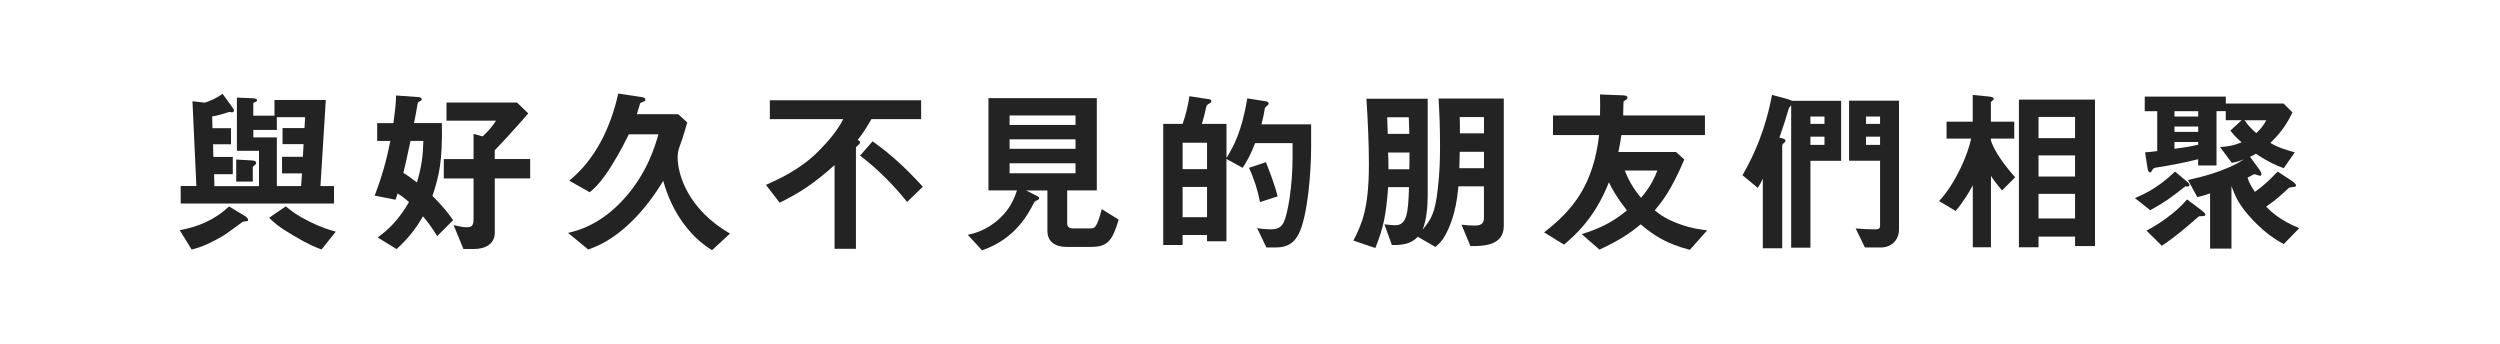
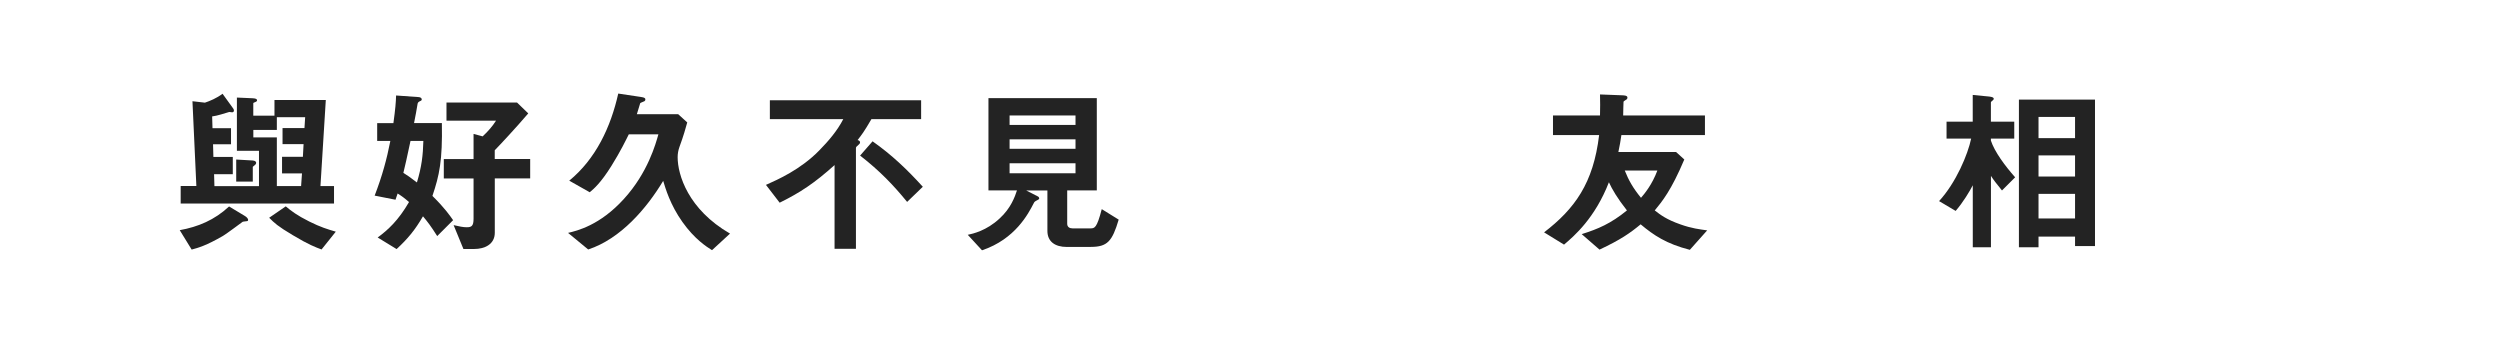
<svg xmlns="http://www.w3.org/2000/svg" id="B" viewBox="0 0 505.06 69.48">
  <defs>
    <style>
      .cls-1 {
        fill: #232323;
      }

      .cls-2 {
        fill: #fff;
      }
    </style>
  </defs>
-   <rect class="cls-2" width="505.06" height="69.48" />
  <g>
    <path class="cls-1" d="M49.96,44.67c-.14.04-.79.07-.94.14-.07.04-3.28,2.45-3.96,2.84-3.42,1.98-5,2.41-6.34,2.77l-2.41-3.92c3.74-.68,7.02-2.05,9.97-4.79l3.17,1.91c.4.22.68.58.68.79,0,.14-.04.22-.18.25ZM36.5,41.11v-3.53h3.17l-.79-17.13,2.52.29c.97-.32,2.38-.9,3.56-1.8l1.98,2.74c.18.22.32.43.32.65s-.14.36-.36.36c-.14,0-.4-.04-.58-.07-.86.25-2.45.79-3.46.9l.07,2.38h3.74v3.24h-3.63l.07,2.56h3.92v3.49h-3.78l.07,2.41h9v-7.13h-4.46v-10.76l3.17.14c.58.04.9.11.9.43,0,.11-.04.22-.4.36-.25.07-.36.14-.36.25v2.48h4.28v-3.17h10.37l-1.08,17.39h2.74v3.53h-30.99ZM51.07,33.7v2.99h-3.35v-4.46l3.13.18c.22,0,.9.04.9.5,0,.25-.22.43-.68.79ZM55.93,23.69v2.56h-4.75v1.51h4.75v9.83h4.9l.18-2.56h-4.03v-3.35h4.21l.14-2.56h-4.25v-3.24h4.43l.14-2.2h-5.72ZM64.97,50.4c-1.33-.5-2.56-.94-5.8-2.88-3.1-1.84-3.74-2.48-4.79-3.53l3.35-2.3c1.08.9,2.23,1.8,4.75,3.06,2.23,1.12,3.74,1.58,5.36,2.05l-2.88,3.6Z" />
    <path class="cls-1" d="M88.33,47.7c-1.22-1.94-2.02-2.99-2.88-4-1.58,2.74-3.1,4.57-5.33,6.62l-3.82-2.34c2.05-1.51,4.17-3.42,6.33-7.16-.86-.76-1.44-1.19-2.3-1.73-.14.47-.18.58-.43,1.26l-4.21-.83c1.55-4.03,2.45-7.38,3.17-11.05h-2.66v-3.6h3.28c.4-2.92.5-4.18.54-5.58l4.5.32c.14,0,.68.07.68.47,0,.14-.04.25-.36.36-.36.18-.4.29-.47.5-.18,1.15-.47,2.66-.72,3.92h5.62c.14,7.6-.5,10.55-1.91,14.72,2.56,2.52,3.56,4.03,4.18,4.9l-3.2,3.2ZM82.93,28.48c-.79,3.71-1.08,4.97-1.44,6.44.83.5,1.26.83,2.74,1.94.97-3.24,1.22-5.47,1.3-8.39h-2.59ZM99.96,36.04v10.98c0,2.34-2.05,3.28-4.14,3.28h-2.2l-1.98-4.82c.22.04,1.26.25,1.51.32.36.07.79.11,1.15.11.97,0,1.37-.25,1.37-1.73v-8.13h-6.01v-3.92h6.01v-5.08l1.84.5c1.19-1.12,1.98-2.05,2.7-3.17h-10.01v-3.67h14.25l2.27,2.2c-2.52,2.95-5.65,6.3-6.77,7.45v1.76h7.16v3.92h-7.16Z" />
    <path class="cls-1" d="M143.84,50.54c-1.08-.68-3.49-2.2-5.97-5.69-2.48-3.49-3.42-6.77-3.89-8.31-3.31,5.51-8.57,11.7-15.15,13.86l-4.07-3.35c1.8-.43,6.44-1.51,11.3-6.88,4.82-5.29,6.41-11.12,6.95-13.03h-5.98c-.54,1.08-1.66,3.42-3.53,6.41-2.12,3.38-3.49,4.57-4.36,5.29l-4.14-2.34c5.36-4.39,8.39-10.83,9.9-17.6l4.54.68c.83.11.94.29.94.5,0,.18-.07.29-.18.36-.11.07-.76.29-.86.4,0,.04-.58,1.87-.68,2.23h8.35l1.83,1.66c-.32,1.15-.72,2.63-1.58,4.97q-.36,1.01-.36,2.05c0,3.56,2.12,10.55,10.58,15.44l-3.64,3.35Z" />
    <path class="cls-1" d="M176.06,24.05c-1.51,2.59-1.94,3.13-2.81,4.25.18.04.5.14.5.47,0,.22-.18.36-.22.4-.54.47-.61.54-.61.76v20.34h-4.32v-16.92c-4,3.6-6.91,5.54-11.09,7.6l-2.77-3.6c2.41-1.08,6.95-3.06,10.76-6.95,1.87-1.91,3.64-3.96,4.86-6.33h-14.83v-3.82h30.56v3.82h-10.04ZM183.26,40.79c-2.74-3.35-5.47-6.23-9.5-9.36l2.52-2.88c3.89,2.74,6.98,5.69,10.15,9.18l-3.17,3.06Z" />
    <path class="cls-1" d="M220.38,49.89h-4.86c-2.38,0-3.92-1.08-3.92-3.24v-8.17h-4.28l2.38,1.22c.14.07.25.25.25.36,0,.14-.14.25-.22.29-.68.36-.72.36-.9.72-1.08,2.09-3.71,7.23-10.44,9.5l-2.88-3.13c1.04-.22,3.78-.83,6.41-3.28,2.3-2.09,3.1-4.39,3.53-5.69h-5.76v-18.65h21.89v18.65h-5.98v6.73c0,.68.5.94,1.08.94h3.56c.9,0,1.33,0,2.34-3.89l3.42,2.12c-1.3,4.39-2.3,5.51-5.62,5.51ZM217.28,23.33h-13.32v1.91h13.32v-1.91ZM217.28,28.15h-13.32v1.91h13.32v-1.91ZM217.28,32.98h-13.32v2.02h13.32v-2.02Z" />
-     <path class="cls-1" d="M262.32,47.34c-.83,1.62-2.12,2.66-4.61,2.66h-1.87l-1.87-3.92c1.22.22,2.2.25,2.7.25,1.4,0,2.16-.36,2.7-1.48.79-1.66,1.76-7.16,1.76-13.1v-2.84h-7.56c-.94,2.41-1.62,3.6-2.52,5l-3.28-1.8v16.63h-3.92v-1.26h-4.93v2.02h-3.92v-24.48h3.92c.65-1.8,1.08-3.67,1.37-5.58l4.03.61c.18.04.4.14.4.36,0,.07,0,.29-.29.43-.58.32-.65.4-.76.83-.32,1.44-.47,2.09-.86,3.35h4.97v6.91c1.44-2.38,3.06-5.26,4.21-12.06l3.85.61c.22.04.47.22.47.43,0,.07-.04.22-.25.4-.36.29-.47.36-.54.61-.22,1.37-.25,1.48-.68,3.2h10.04v4.68c0,4.61-.65,13.93-2.55,17.53ZM243.85,28.84h-4.93v5.33h4.93v-5.33ZM243.85,37.76h-4.93v6.12h4.93v-6.12ZM254.55,40.82c-.47-2.41-1.19-4.72-2.23-6.91l3.42-1.15c.9,2.27,1.8,4.64,2.38,6.91l-3.56,1.15Z" />
-     <path class="cls-1" d="M297.06,49.71l-1.8-4.32c1.04.11,1.66.18,2.66.18.94,0,1.87-.18,1.87-1.51v-6.41h-5.15c-.25,2.34-.58,5.26-1.94,8.39-1.04,2.38-1.76,3.02-2.7,3.85l-3.56-2.05c-1.08,1.04-2.23,1.73-5.25,1.66l-1.51-4.18c1.15.14,1.87.18,2.2.18,2.34,0,2.63-2.48,2.77-7.7h-4.21c-.43,5.65-.9,8.06-2.59,12.31l-4.43-1.51c1.66-3.28,3.13-6.3,3.13-15.41,0-4.43-.22-8.85-.5-13.25h12.38v19.55c0,2.09-.22,4.97-1.04,6.91,1.8-2.12,2.56-3.56,3.06-8.13.43-3.64.47-6.26.47-9.07,0-3.1-.11-6.19-.29-9.29h13.17v25.74c0,4.03-4.21,4.07-6.73,4.07ZM284.61,23.69h-4.36c.04.86.04,1.12.11,3.35h4.36c-.04-1.15-.04-1.48-.11-3.35ZM280.43,30.82c.07,1.55.07,1.73.07,3.38h4.21c.04-.65.04-2.45.04-3.38h-4.32ZM299.8,30.67h-4.9c-.04,1.87-.04,2.34-.07,3.31h4.97v-3.31ZM299.8,23.65h-4.9c.04,1.04.04,1.19.04,3.28h4.86v-3.28Z" />
    <path class="cls-1" d="M341.38,50.47c-4.75-1.22-7.31-2.95-9.93-5.15-2.12,1.76-4.03,3.1-8.31,5.11l-3.6-3.13c3.31-1.04,5.87-2.12,9.14-4.79-1.94-2.45-3.02-4.32-3.64-5.69-2.81,7.23-6.98,10.83-9.07,12.6l-4.03-2.48c6.19-4.75,9.97-9.94,11.12-19.65h-9.32v-3.96h9.5c.04-1.66.04-2.63,0-4.25l4.68.18c.72.04.86.22.86.47,0,.22-.14.36-.29.43-.43.29-.47.29-.5.43-.04.04-.04,2.3-.07,2.74h16.52v3.96h-16.88c-.18,1.26-.32,2.02-.61,3.42h11.66l1.66,1.51c-2.63,6.23-4.46,8.46-5.97,10.29,1.15.9,2.38,1.84,5.15,2.81,2.3.83,3.96,1.01,5.44,1.22l-3.49,3.92ZM328.24,34.45c.79,1.98,1.66,3.53,3.28,5.51.72-.83,2.23-2.63,3.31-5.51h-6.59Z" />
-     <path class="cls-1" d="M365.75,32.47v17.57h-3.89v-28.76c-.32.29-.43.5-.54.83-.83,2.77-.86,2.88-1.84,5.69.47.11,1.22.22,1.22.65,0,.14-.04.22-.29.43-.32.22-.36.4-.36.65v20.63h-3.92v-14.07c-.32.68-.61,1.26-1.01,1.87l-3.1-2.56c3.92-6.77,5.29-12.67,5.97-16.23l2.95.79c.36.11.76.22,1.04.4h9.97v12.13h-6.23ZM368.59,23.54h-2.84v1.48h2.84v-1.48ZM368.59,27.61h-2.84v1.66h2.84v-1.66ZM379.93,50h-3.17l-1.87-3.85c1.26.11,2.48.18,3.74.18.72,0,1.19,0,1.19-.72v-13.14h-6.26v-12.13h10.08v26.06c0,1.94-1.37,3.6-3.71,3.6ZM379.82,23.54h-2.84v1.48h2.84v-1.48ZM379.82,27.61h-2.84v1.66h2.84v-1.66Z" />
    <path class="cls-1" d="M404.45,38.48c-1.12-1.4-1.69-2.09-2.23-2.95v14.43h-3.67v-12.53c-.61,1.19-1.91,3.38-3.46,5.18l-3.35-1.98c3.42-3.71,5.83-9.47,6.48-12.63h-4.97v-3.42h5.29v-5.4l3.28.32c.22.04.97.07.97.47,0,.07-.04.18-.22.32s-.36.29-.36.4v3.89h4.72v3.42h-4.72v.4c.72,2.23,2.88,5.15,4.9,7.42l-2.66,2.66ZM419.21,49.71v-1.91h-7.38v2.16h-3.96v-29.84h15.37v29.59h-4.03ZM419.21,23.62h-7.38v4.28h7.38v-4.28ZM419.21,31.39h-7.38v4.28h7.38v-4.28ZM419.21,39.17h-7.38v4.97h7.38v-4.97Z" />
-     <path class="cls-1" d="M441.49,37.65c-3.24,2.52-3.85,2.99-7.09,4.82l-3.09-2.45c4.28-1.76,6.66-4.03,8.1-5.36l2.52,2.12c.18.14.4.36.4.58,0,.43-.54.32-.83.29ZM461.36,49.32c-1.62-.94-3.49-2.02-6.12-4.75-3.02-3.17-3.67-4.97-4.43-6.98v12.63h-4.32v-11.16c-.83.32-1.3.47-2.59.76l-1.87-3.46c2.27-.5,7.63-1.73,11.3-4.18-1.12.47-1.51.54-2.45.72l-2.38-3.2c1.37-.07,2.55-.22,4.36-.94-.94-.83-1.55-1.44-2.27-2.38l2.27-2.09h-3.2v-1.84h-1.87v10.98h-3.71v-1.26c-3.06.76-5.18,1.15-8.31,1.66-.58.07-.68.11-.97.54-.22.4-.29.47-.4.47-.32,0-.47-.43-.54-.79l-.5-3.28c.54,0,1.66-.14,2.45-.25v-8.06h-2.52v-2.95h16.38v1.4h11.66l1.8,1.8c-1.47,3.13-3.1,4.82-4.46,6.16,1.37.86,2.88,1.33,4.93,1.91l-2.23,3.2c-1.55-.58-3.02-1.19-5.62-2.92-.54.32-.9.5-1.19.61l1.84,2.52c.36.5.47.86.47,1.01,0,.18-.11.32-.29.32-.14,0-.94-.32-1.12-.32-.07,0-.14.04-.25.07-.9.5-1.01.54-1.15.61.32,1.08.65,1.58,1.48,2.88,1.8-1.3,2.48-1.91,4.61-4.1l2.84,1.87c.22.14.86.58.86.94,0,.25-.32.32-.68.32-.68.07-.72.11-1.04.43-1.12,1.01-2.16,2.05-4.32,3.53,1.22,1.19,2.73,2.66,6.69,4.36l-3.13,3.2ZM444.73,43.67c-.43,0-.54.04-.72.22-2.23,1.94-4.36,3.82-7.27,5.76l-3.1-3.06c1.98-1.01,5.69-3.35,8.21-6.3l2.92,2.2c.32.25.76.58.76.86,0,.32-.36.32-.79.32ZM444.09,22.46h-4.79v1.08h4.79v-1.08ZM444.09,25.56h-4.79v1.08h4.79v-1.08ZM444.09,28.69h-4.79v1.37c1.37-.18,3.56-.5,4.79-.83v-.54ZM453.45,24.3c.83,1.19,1.58,1.91,2.38,2.59,1.04-.97,1.51-1.69,2.02-2.59h-4.39Z" />
  </g>
</svg>